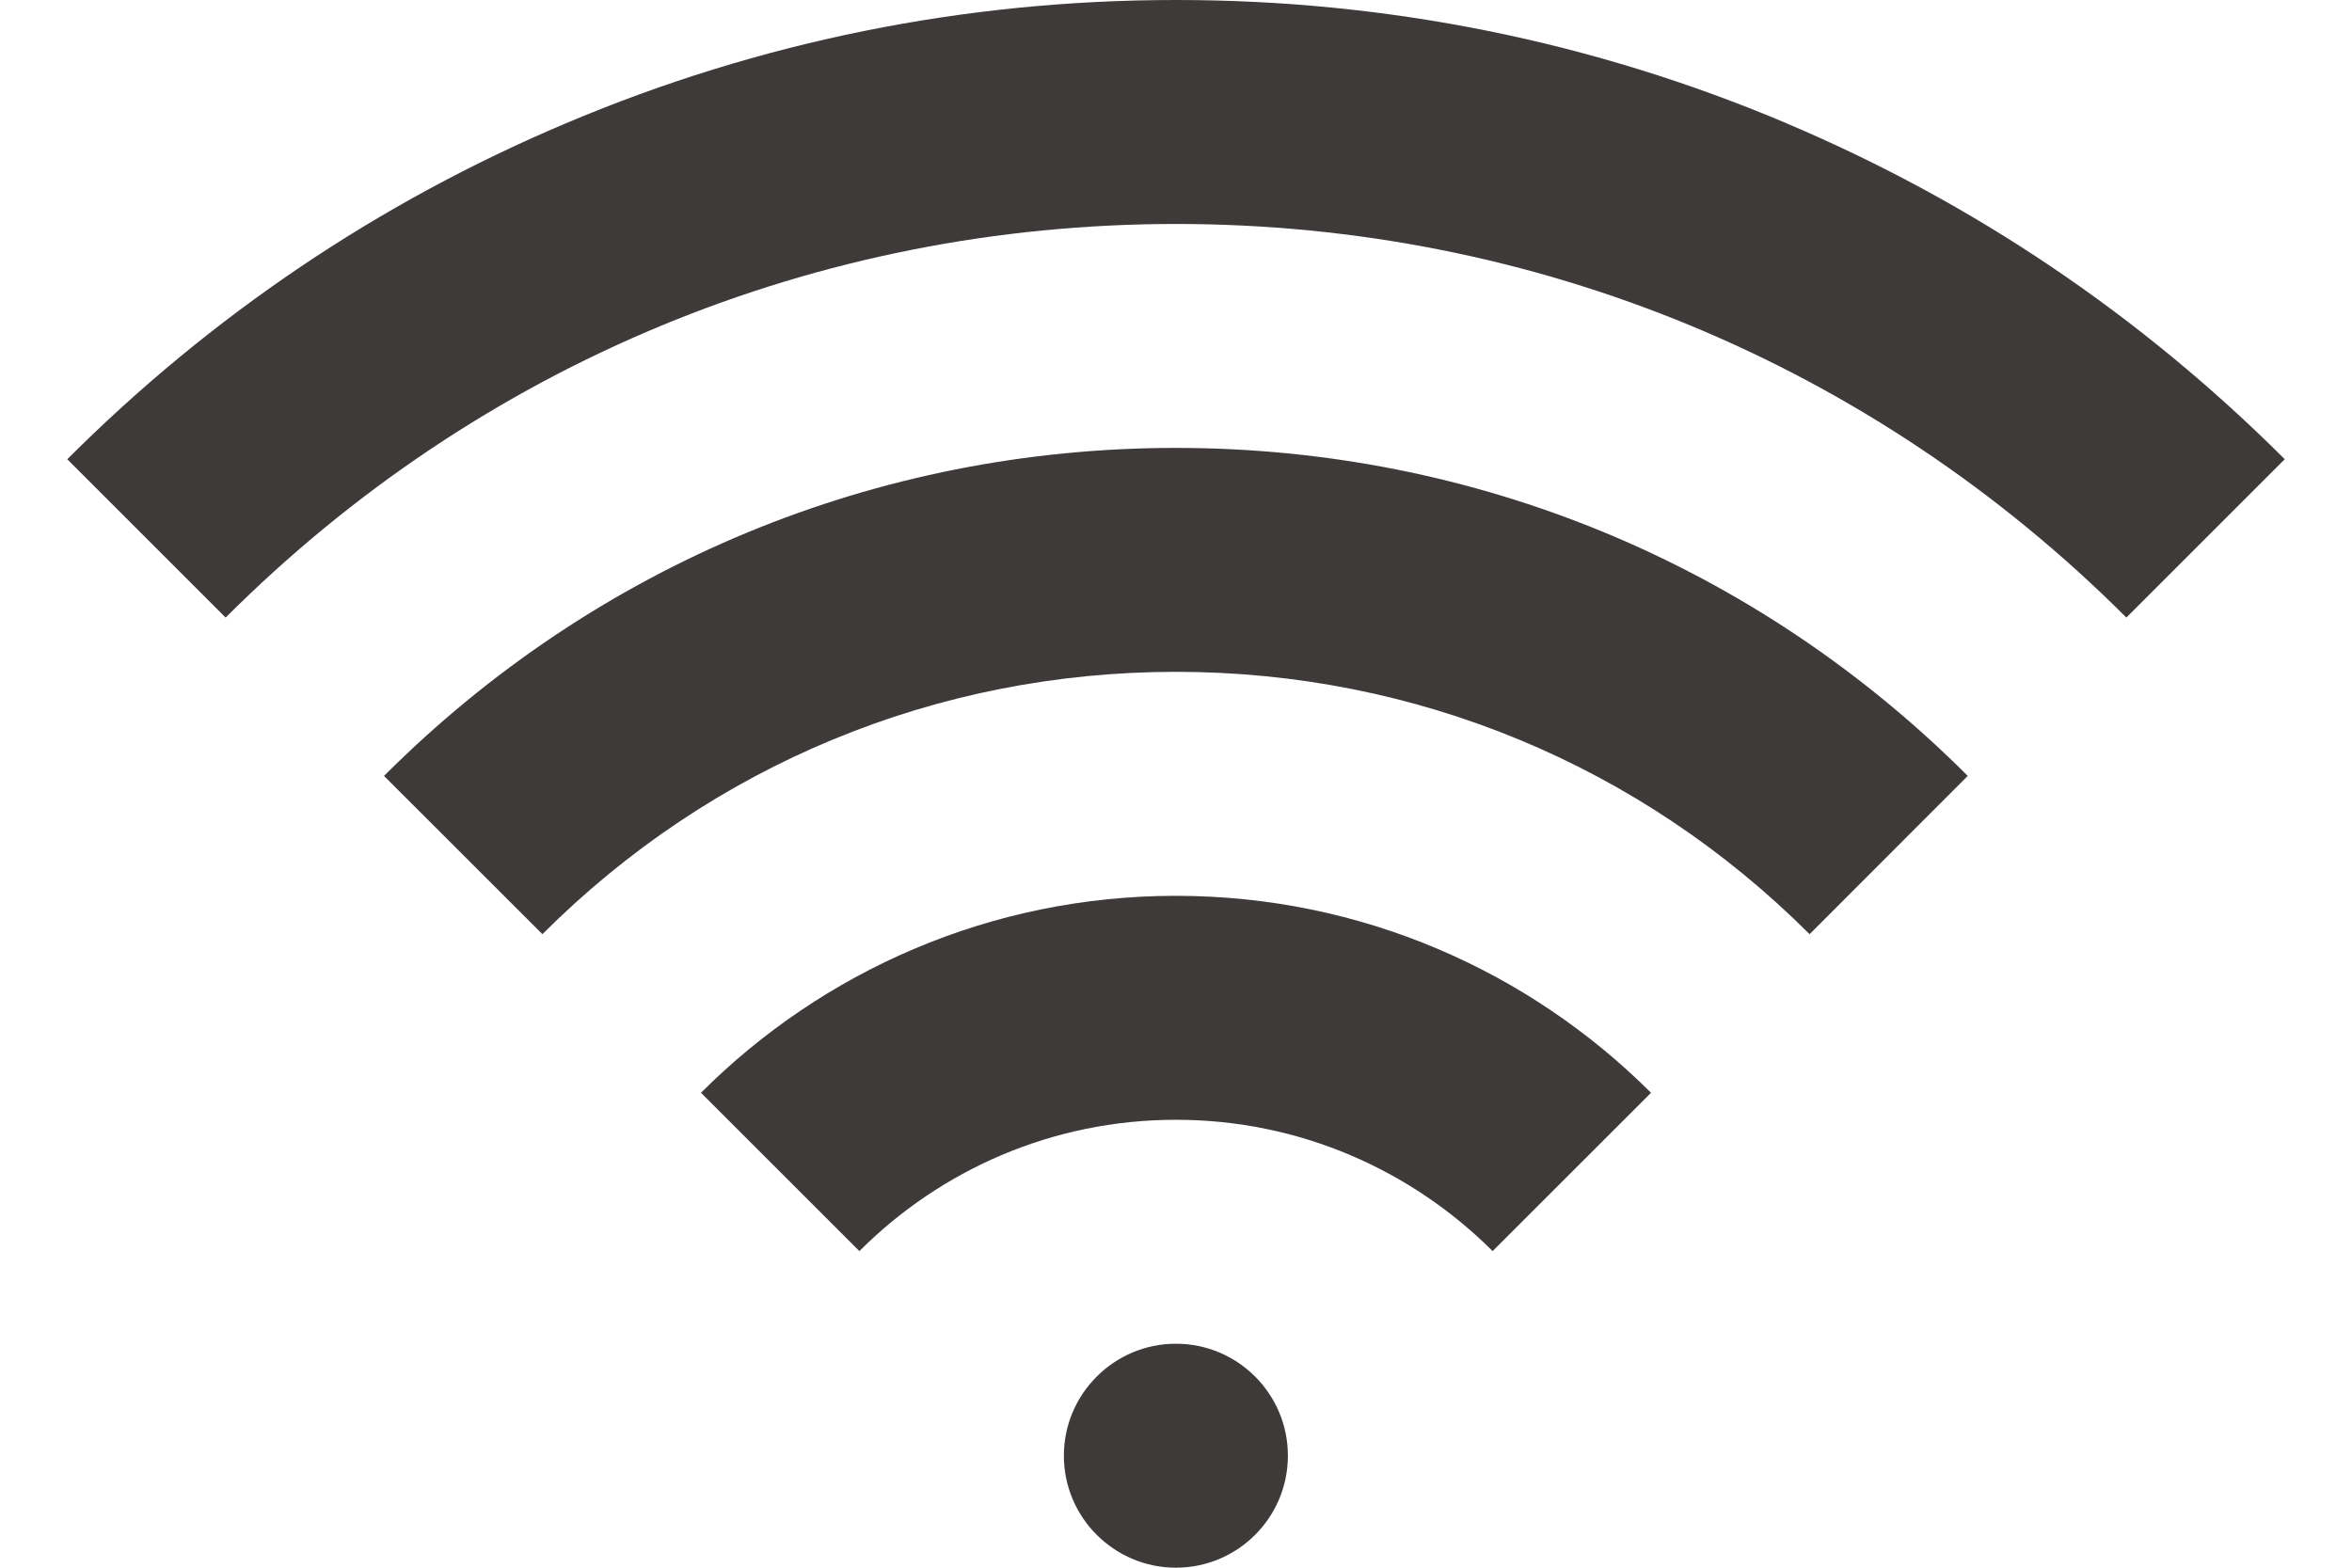
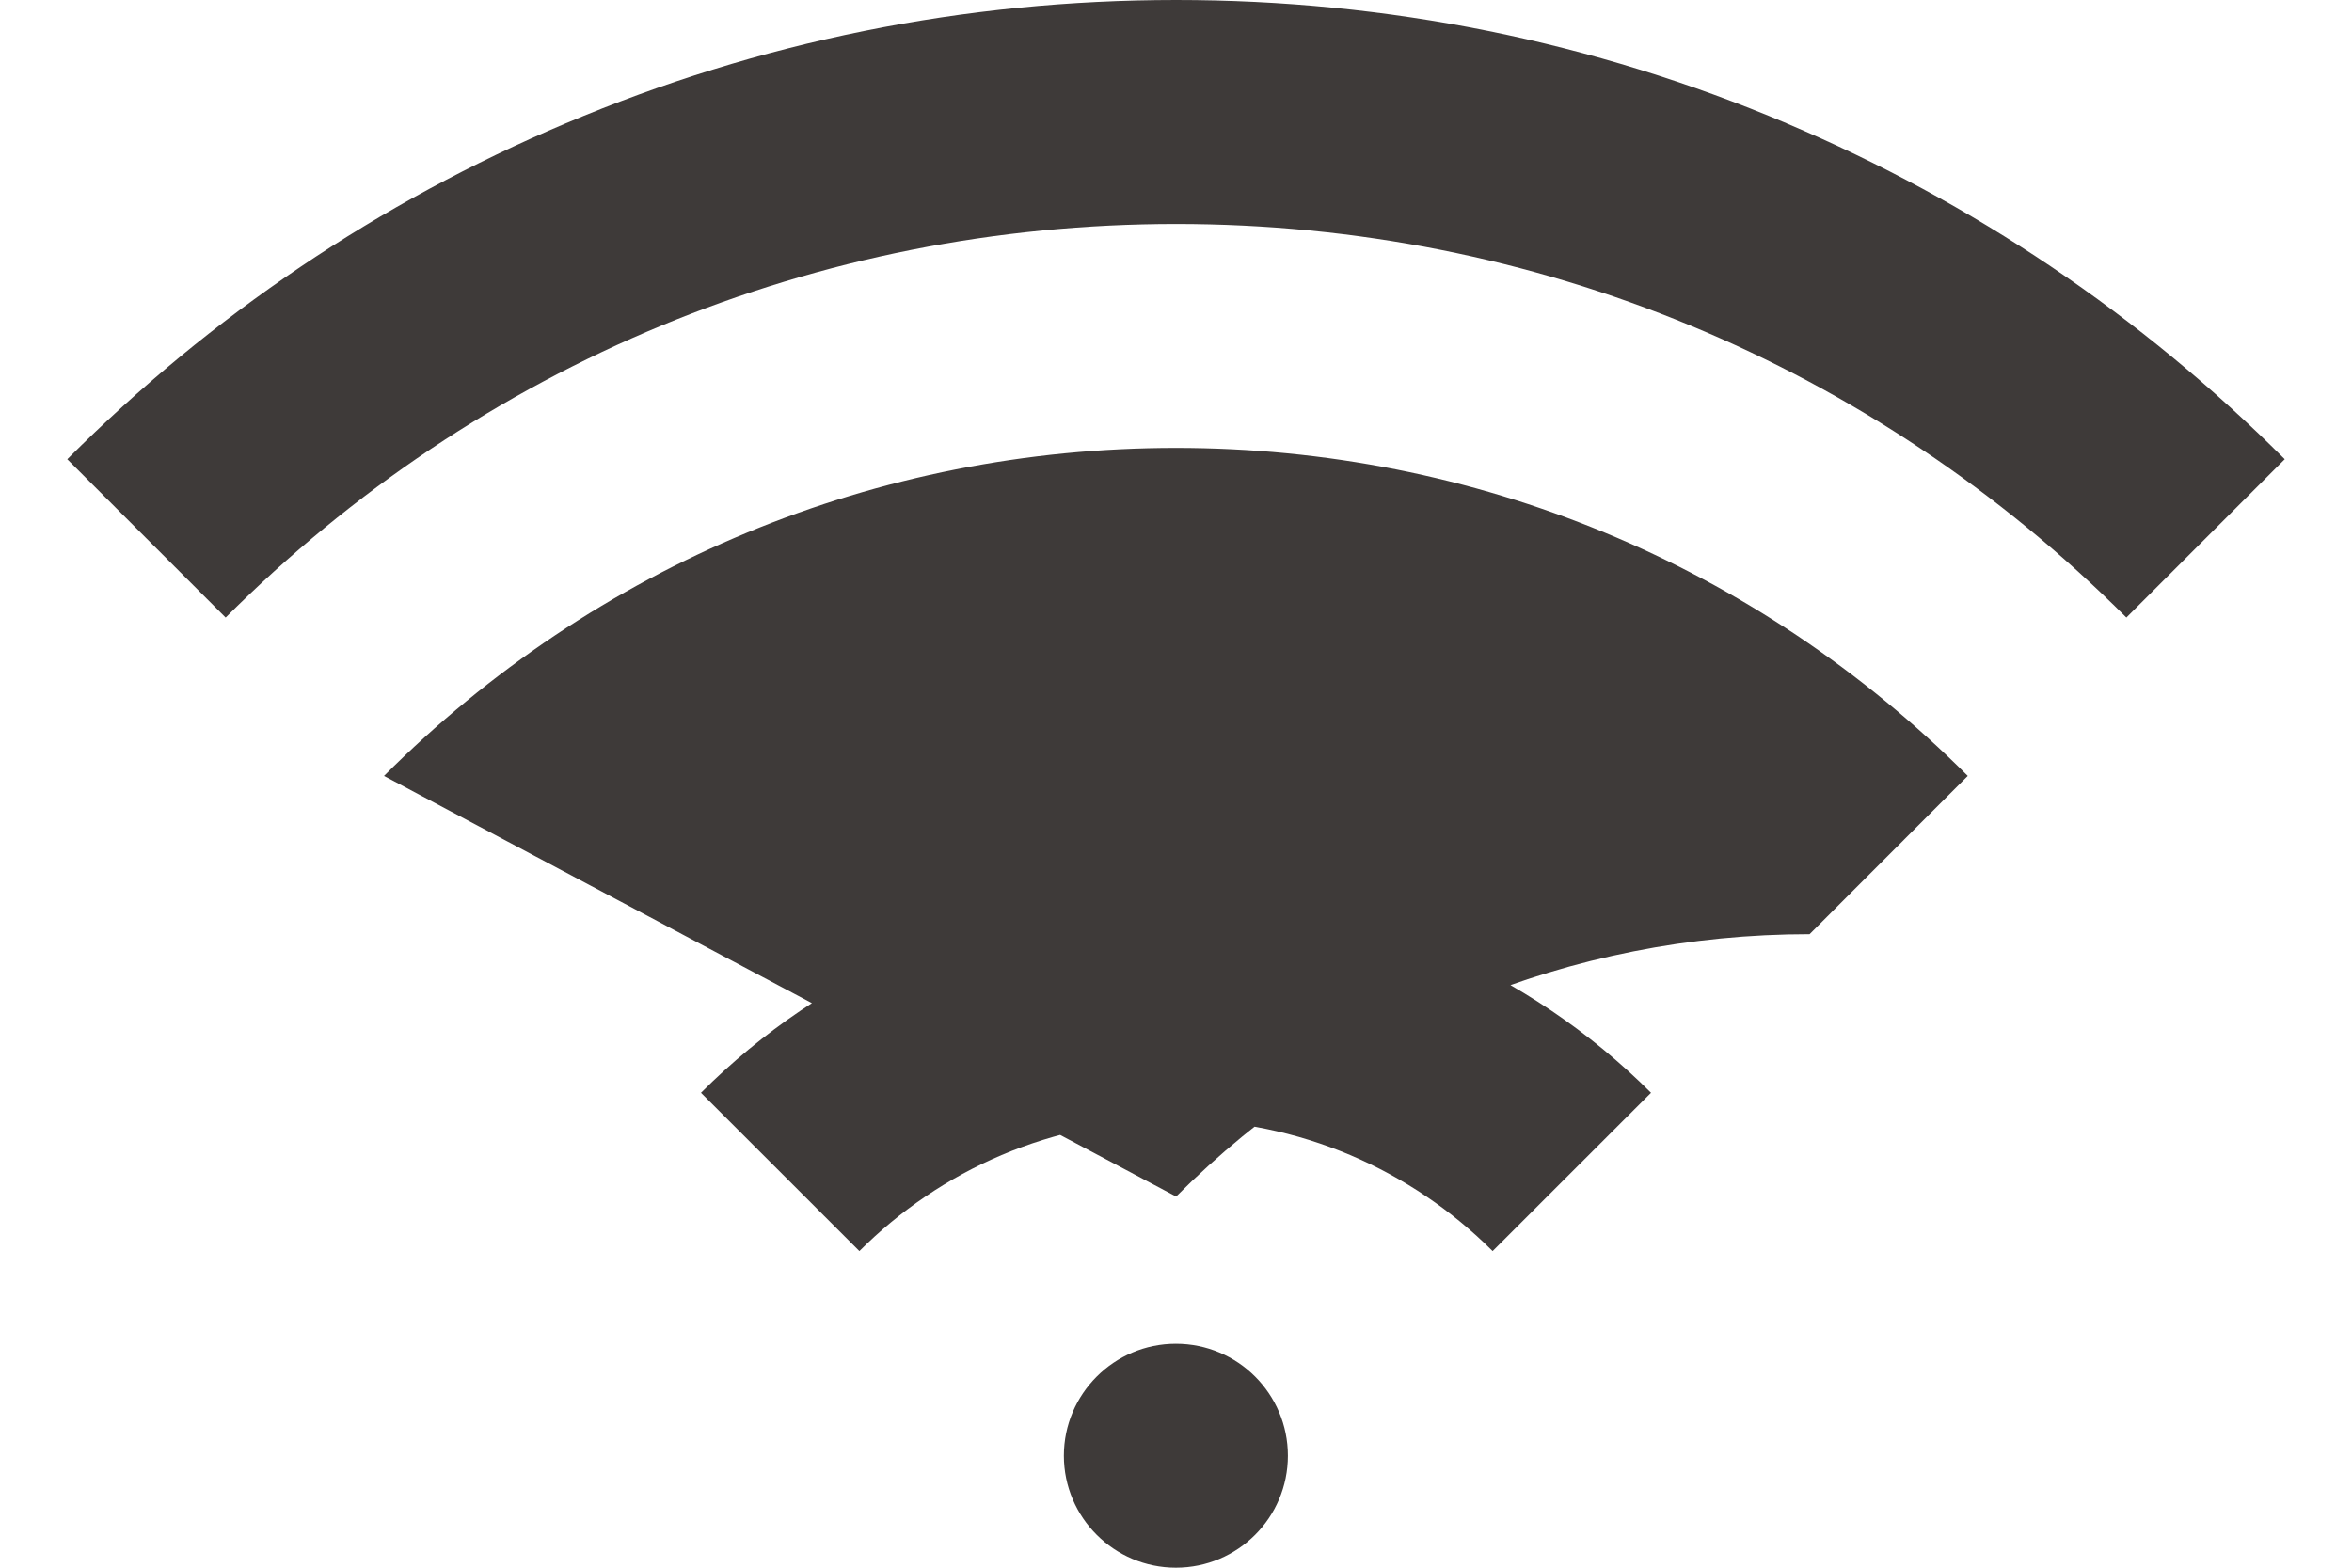
<svg xmlns="http://www.w3.org/2000/svg" version="1.1" x="0px" y="0px" width="120px" height="80px" viewBox="0 0 120 80" style="enable-background:new 0 0 120 80;" xml:space="preserve">
  <style type="text/css">
	.st0{fill:#3E3A39;}
</style>
  <g id="レイヤー_1">
</g>
  <g id="文字">
-     <path class="st0" d="M59.994,45.714c9.453,0,18.025,3.845,24.242,10.051l-8.082,8.08c-4.141-4.135-9.854-6.702-16.16-6.702   c-6.305,0-12.019,2.567-16.148,6.702l-8.082-8.08C41.971,49.559,50.541,45.714,59.994,45.714z M19.592,39.596   C30.385,28.8,44.738,22.857,59.994,22.857c15.268,0,29.609,5.942,40.402,16.738l-8.07,8.077   c-8.637-8.633-20.121-13.388-32.332-13.388c-12.209,0-23.693,4.755-32.32,13.388L19.592,39.596z M91.145,6.292   c9.52,4.026,18.068,9.799,25.424,17.142l0,0l-8.08,8.08C95.529,18.565,78.32,11.429,60.006,11.429   c-18.315,0-35.535,7.132-48.494,20.086l-8.08-8.08c7.344-7.344,15.904-13.116,25.436-17.142C38.732,2.12,49.201,0,60.006,0   c10.803,0,21.271,2.115,31.148,6.292H91.145z M54.279,74.285c0-3.152,2.568-5.714,5.715-5.714c3.158,0,5.715,2.562,5.715,5.714   c0,3.153-2.557,5.715-5.715,5.715C56.848,80,54.279,77.438,54.279,74.285z" />
+     <path class="st0" d="M59.994,45.714c9.453,0,18.025,3.845,24.242,10.051l-8.082,8.08c-4.141-4.135-9.854-6.702-16.16-6.702   c-6.305,0-12.019,2.567-16.148,6.702l-8.082-8.08C41.971,49.559,50.541,45.714,59.994,45.714z M19.592,39.596   C30.385,28.8,44.738,22.857,59.994,22.857c15.268,0,29.609,5.942,40.402,16.738l-8.07,8.077   c-12.209,0-23.693,4.755-32.32,13.388L19.592,39.596z M91.145,6.292   c9.52,4.026,18.068,9.799,25.424,17.142l0,0l-8.08,8.08C95.529,18.565,78.32,11.429,60.006,11.429   c-18.315,0-35.535,7.132-48.494,20.086l-8.08-8.08c7.344-7.344,15.904-13.116,25.436-17.142C38.732,2.12,49.201,0,60.006,0   c10.803,0,21.271,2.115,31.148,6.292H91.145z M54.279,74.285c0-3.152,2.568-5.714,5.715-5.714c3.158,0,5.715,2.562,5.715,5.714   c0,3.153-2.557,5.715-5.715,5.715C56.848,80,54.279,77.438,54.279,74.285z" />
  </g>
</svg>